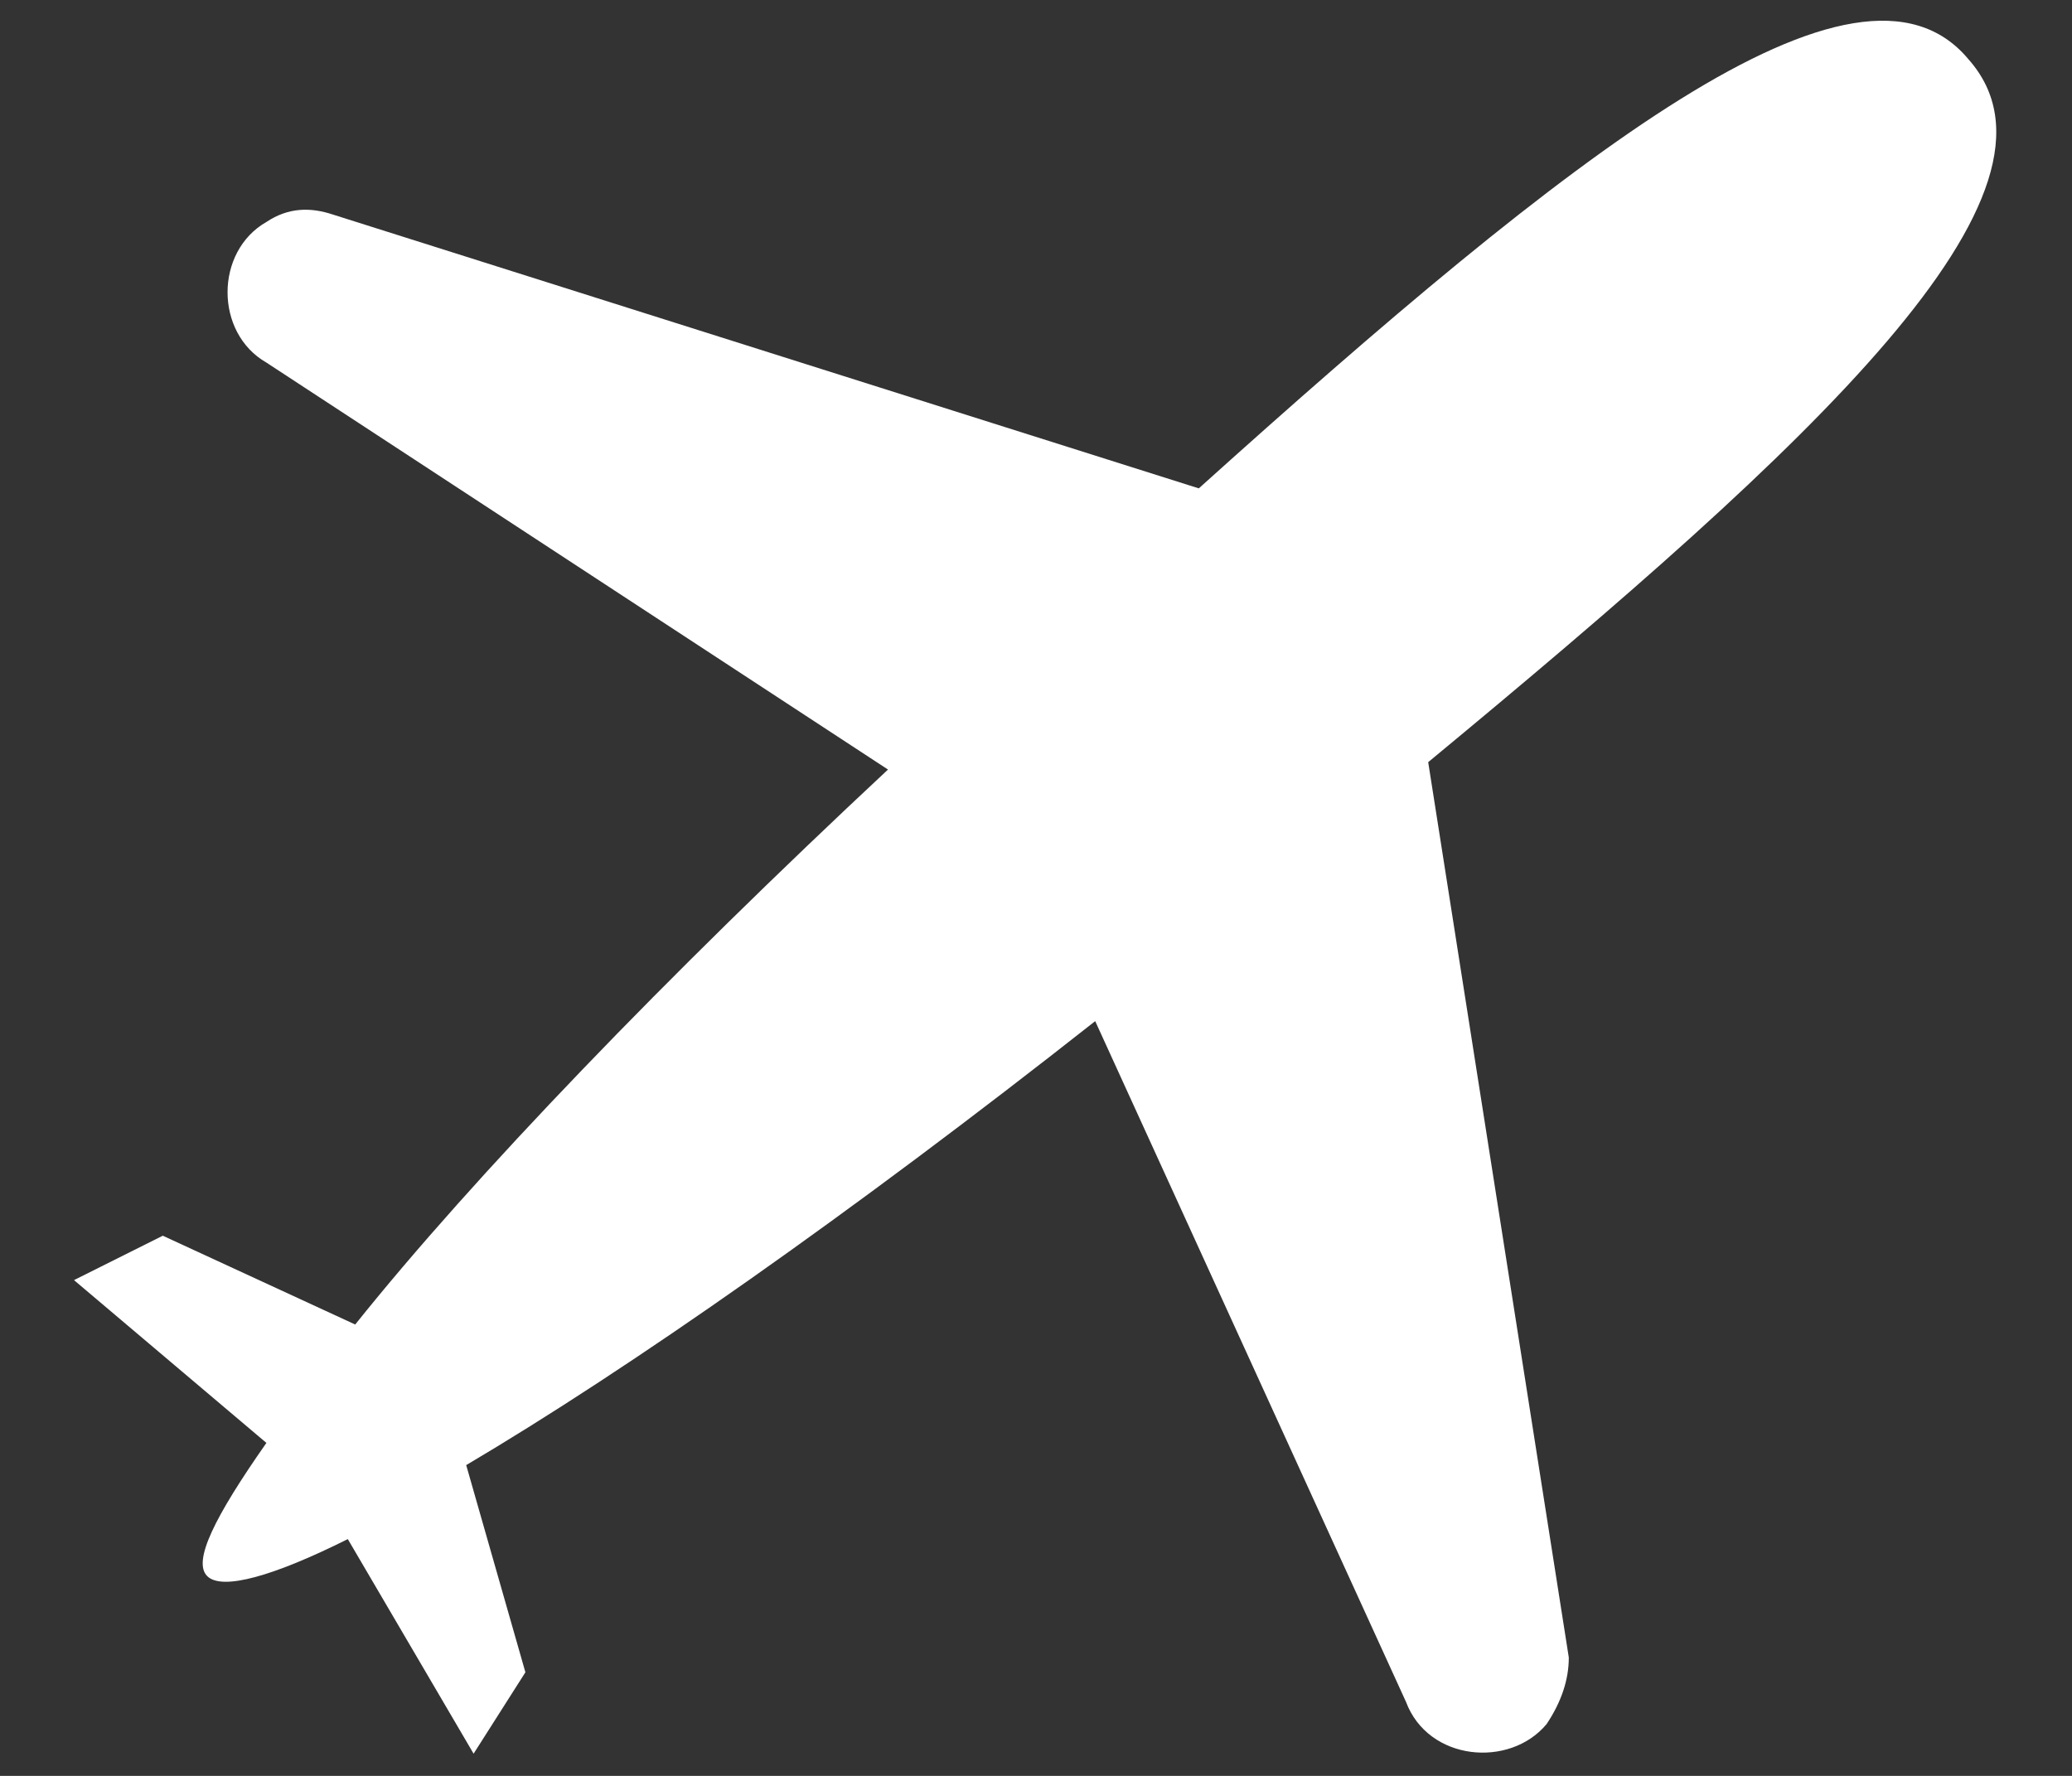
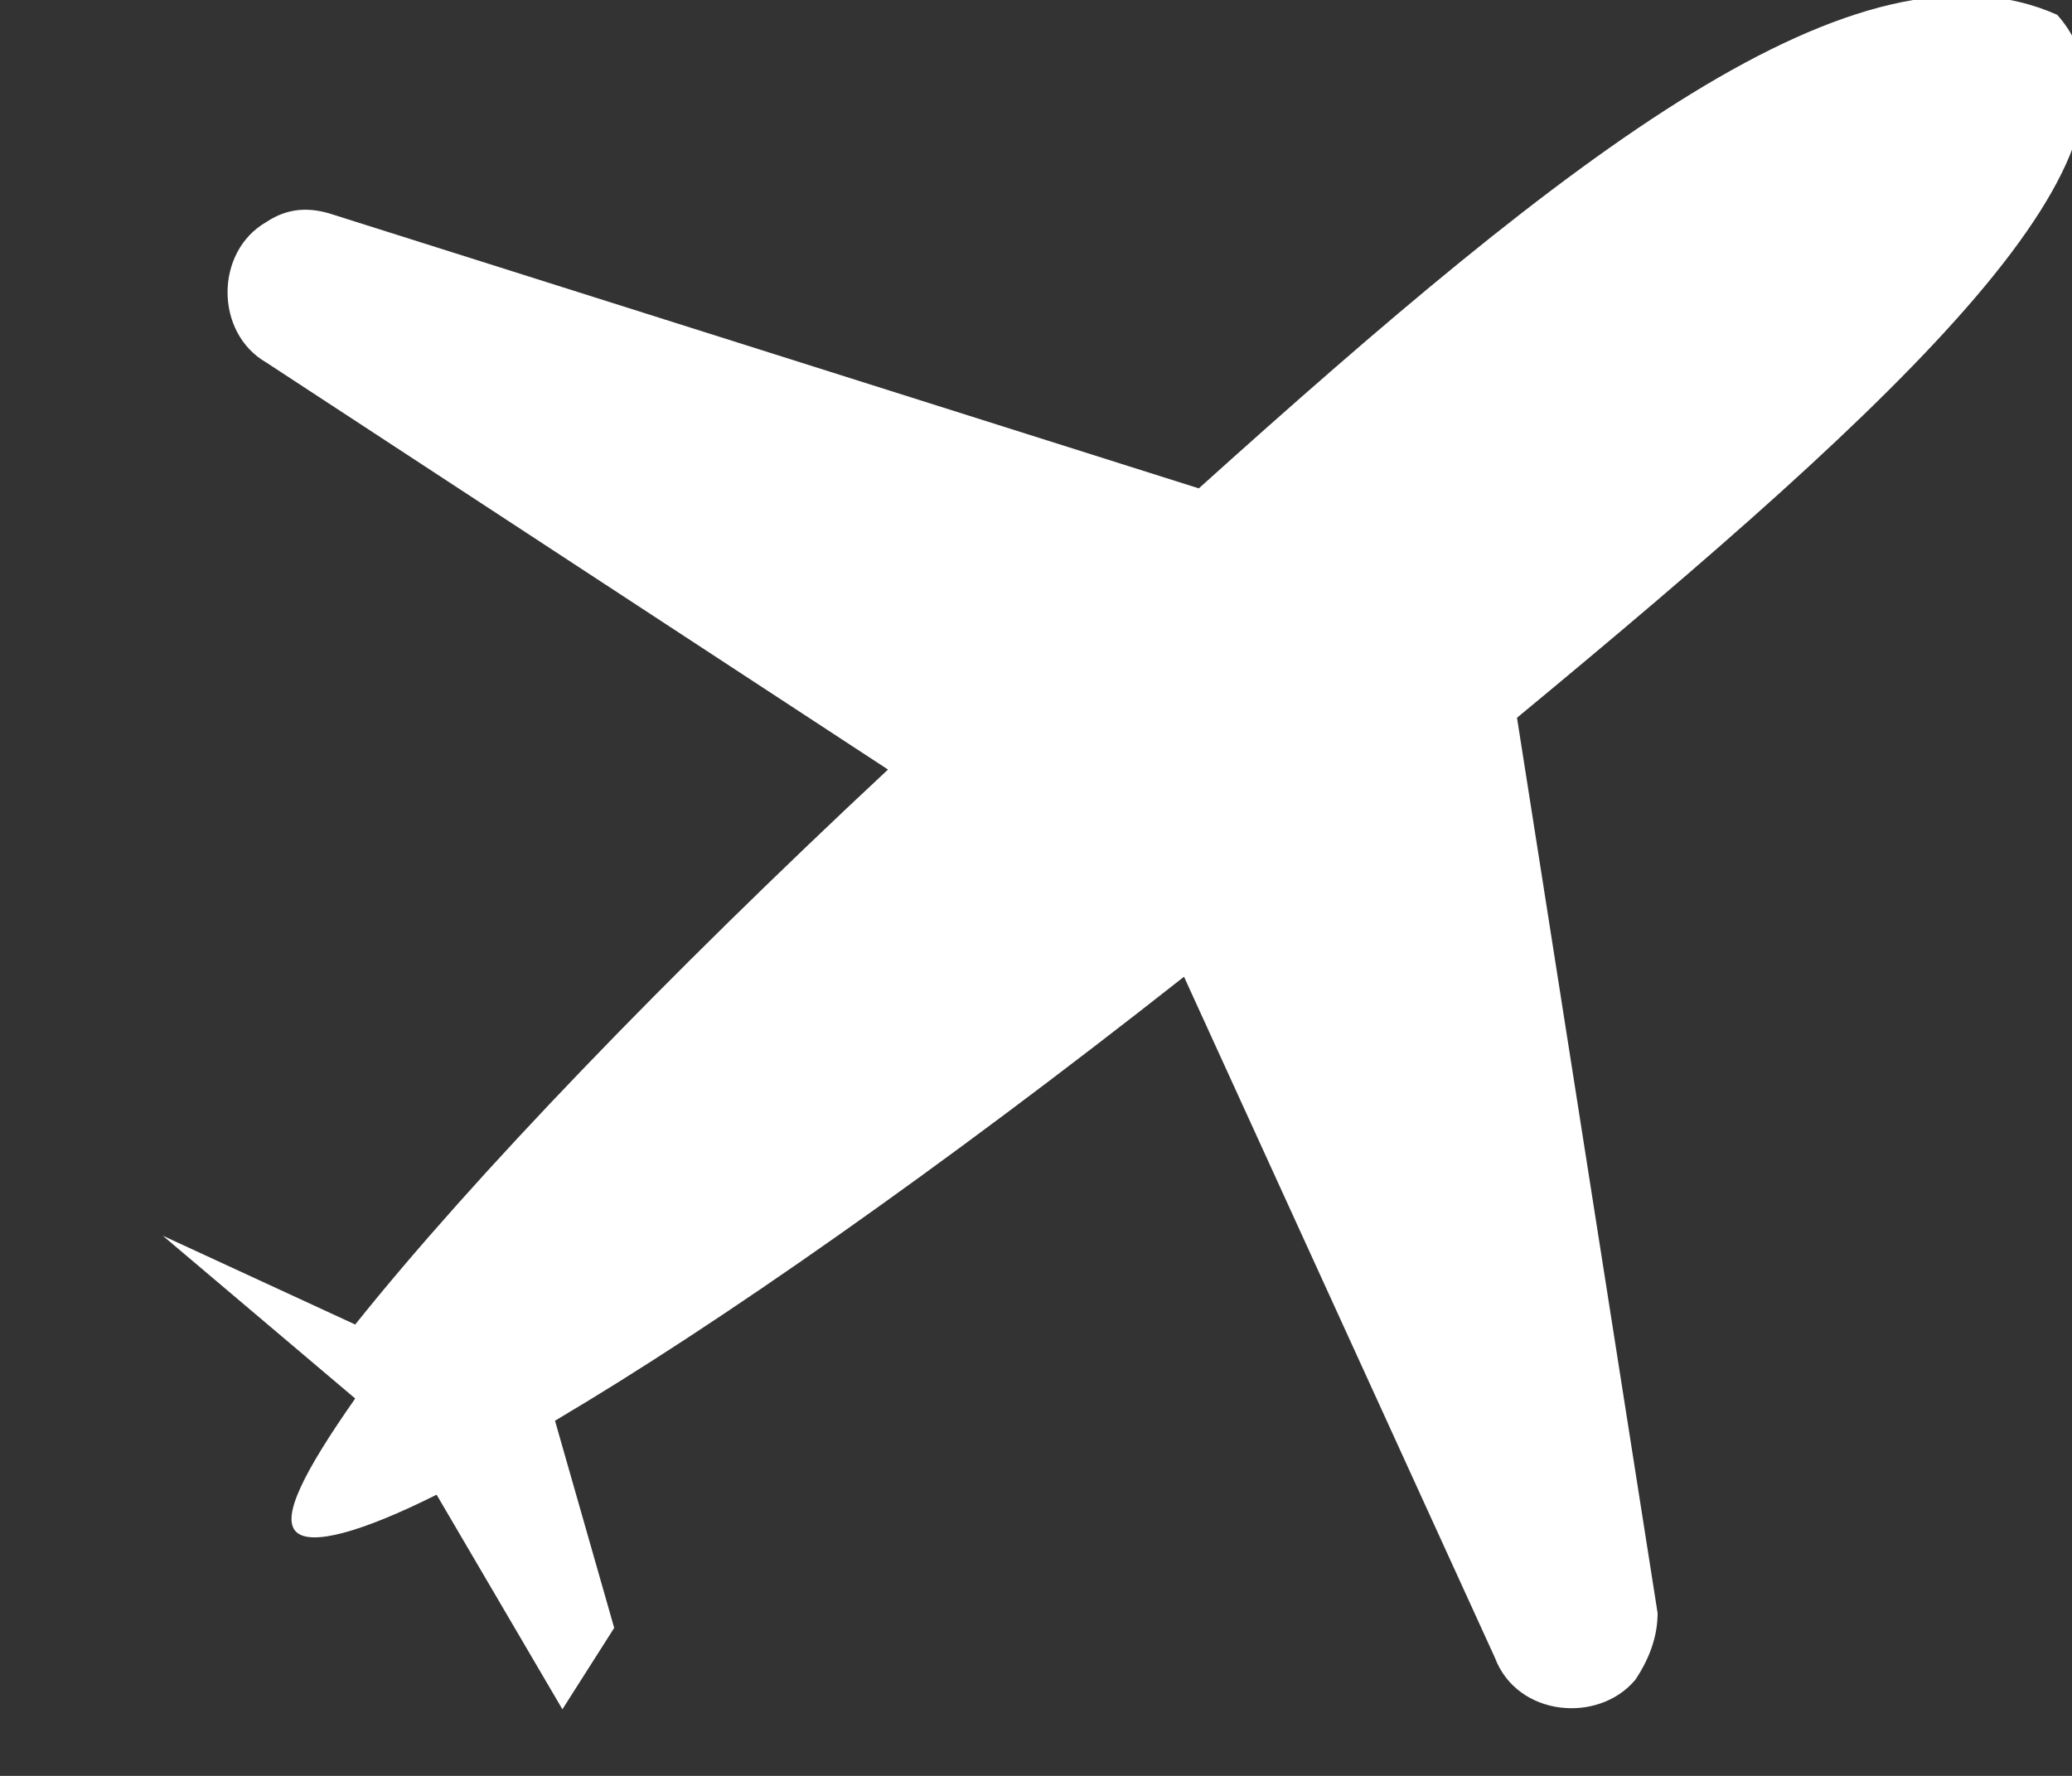
<svg xmlns="http://www.w3.org/2000/svg" version="1.1" id="レイヤー_1" x="0px" y="0px" viewBox="0 0 28 24" style="enable-background:new 0 0 28 24;" xml:space="preserve">
  <rect x="0" y="0" width="28" height="24" fill="#333333" stroke="none" />
  <style type="text/css">
	.st0{fill-rule:evenodd;clip-rule:evenodd;fill:#FFFFFF;}
</style>
-   <path class="st0" d="M12,10.4c-3,2.8-5.6,5.5-7.2,7.5l-2.6-1.2L1,17.3l2.6,2.2c-0.7,1-1,1.6-0.8,1.8c0.2,0.2,0.9,0,1.9-0.5l1.7,2.9  l0.7-1.1l-0.8-2.8c2.2-1.3,5.2-3.4,8.5-6l4.2,9.2c0.3,0.8,1.4,0.9,1.9,0.3v0c0.2-0.3,0.3-0.6,0.3-0.9l-1.9-12.1  c5.2-4.3,8.9-7.7,7.3-9.5C25.1-1,21.2,2.1,16.2,6.6L4.5,2.9C4.2,2.8,3.9,2.8,3.6,3l0,0c-0.7,0.4-0.7,1.5,0,1.9L12,10.4L12,10.4z" />
+   <path class="st0" d="M12,10.4c-3,2.8-5.6,5.5-7.2,7.5l-2.6-1.2l2.6,2.2c-0.7,1-1,1.6-0.8,1.8c0.2,0.2,0.9,0,1.9-0.5l1.7,2.9  l0.7-1.1l-0.8-2.8c2.2-1.3,5.2-3.4,8.5-6l4.2,9.2c0.3,0.8,1.4,0.9,1.9,0.3v0c0.2-0.3,0.3-0.6,0.3-0.9l-1.9-12.1  c5.2-4.3,8.9-7.7,7.3-9.5C25.1-1,21.2,2.1,16.2,6.6L4.5,2.9C4.2,2.8,3.9,2.8,3.6,3l0,0c-0.7,0.4-0.7,1.5,0,1.9L12,10.4L12,10.4z" />
</svg>